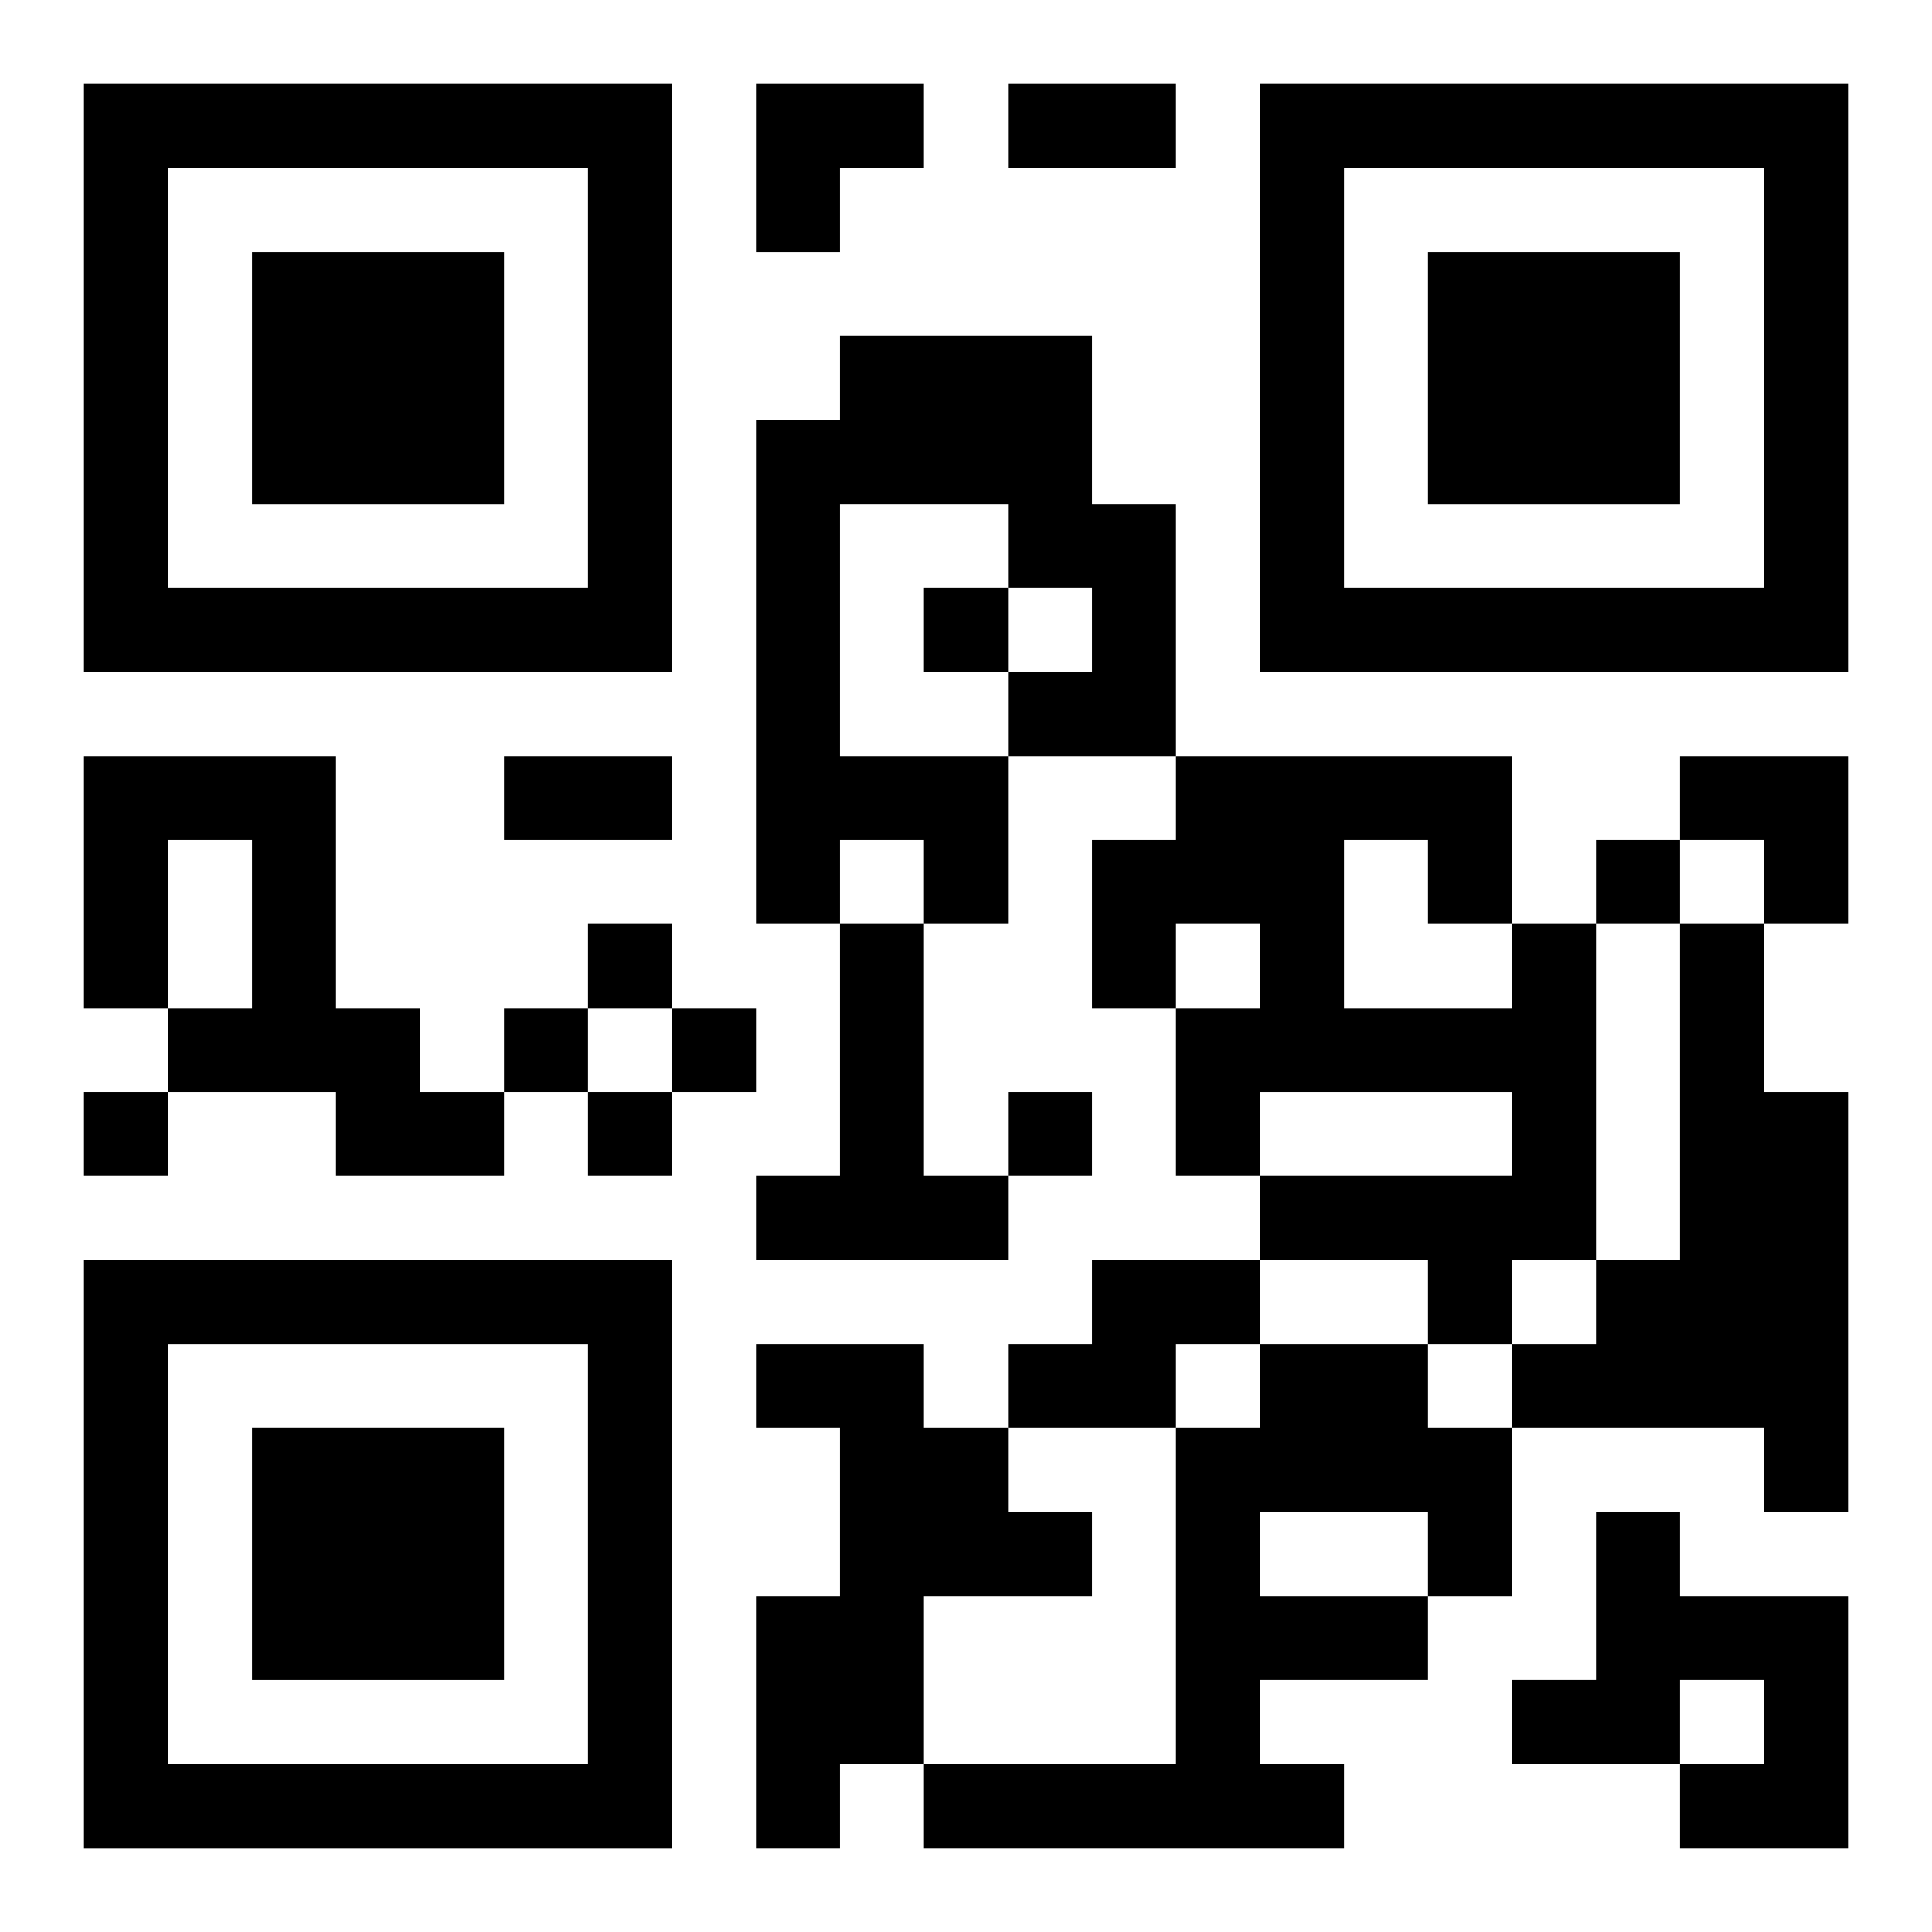
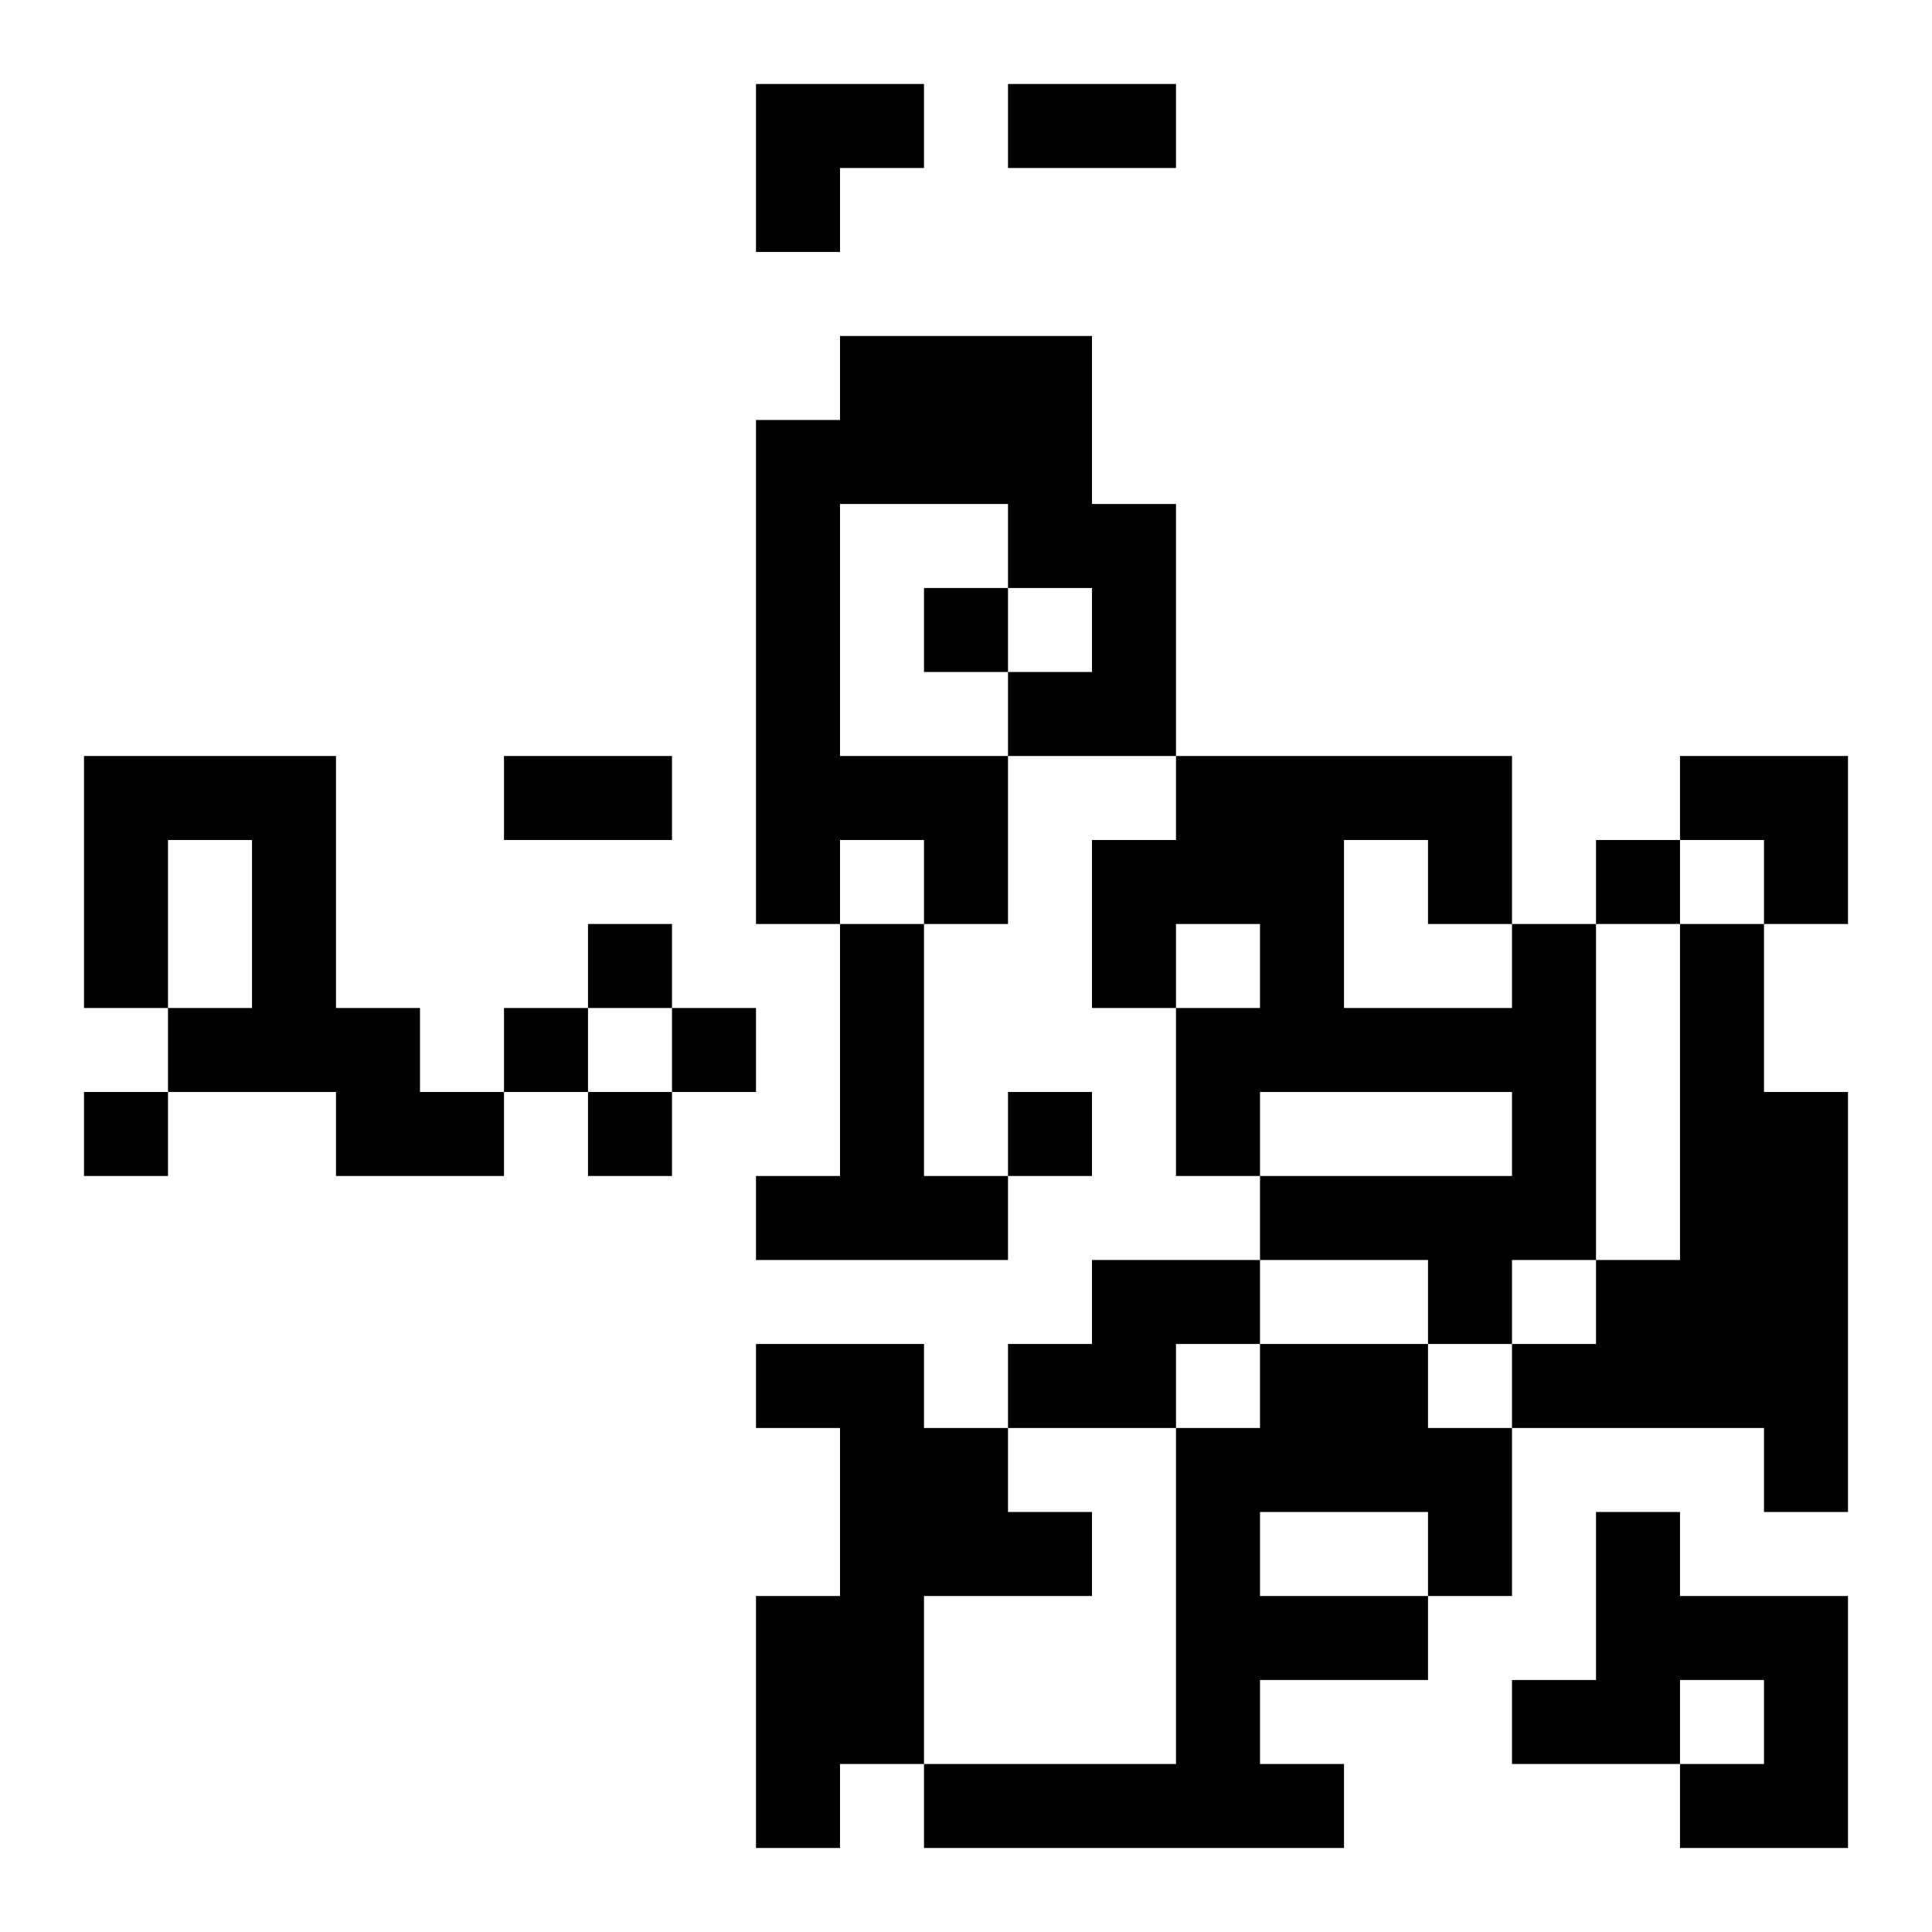
<svg xmlns="http://www.w3.org/2000/svg" xmlns:xlink="http://www.w3.org/1999/xlink" width="250" height="250" baseProfile="full" version="1.1" viewBox="-1 -1 23 23">
  <symbol id="a">
-     <path d="m0 7v7h7v-7h-7zm1 1h5v5h-5v-5zm1 1v3h3v-3h-3z" />
-   </symbol>
+     </symbol>
  <use y="-7" xlink:href="#a" />
  <use y="7" xlink:href="#a" />
  <use x="14" y="-7" xlink:href="#a" />
  <path d="m9 3h3v2h1v3h-2v2h-1v-1h-1v1h-1v-6h1v-1m0 2v3h2v-1h1v-1h-1v-1h-2m-9 3h3v3h1v1h1v1h-2v-1h-2v-1h1v-2h-1v2h-1v-3m9 2h1v3h1v1h-3v-1h1v-3m8 0h1v4h-1v1h-1v-1h-2v-1h3v-1h-3v1h-1v-2h1v-1h-1v1h-1v-2h1v-1h4v2m-2-1v2h2v-1h-1v-1h-1m4 1h1v2h1v5h-1v-1h-3v-1h1v-1h1v-4m-7 4h2v1h-1v1h-2v-1h1v-1m-4 1h2v1h1v1h1v1h-2v2h-1v1h-1v-3h1v-2h-1v-1m6 0h2v1h1v2h-1v1h-2v1h1v1h-5v-1h3v-4h1v-1m0 2v1h2v-1h-2m4 0h1v1h2v3h-2v-1h1v-1h-1v1h-2v-1h1v-2m-8-11v1h1v-1h-1m8 3v1h1v-1h-1m-12 1v1h1v-1h-1m-1 1v1h1v-1h-1m2 0v1h1v-1h-1m-7 1v1h1v-1h-1m6 0v1h1v-1h-1m5 0v1h1v-1h-1m0-12h2v1h-2v-1m-6 8h2v1h-2v-1m3-8h2v1h-1v1h-1zm11 8h2v2h-1v-1h-1z" />
</svg>